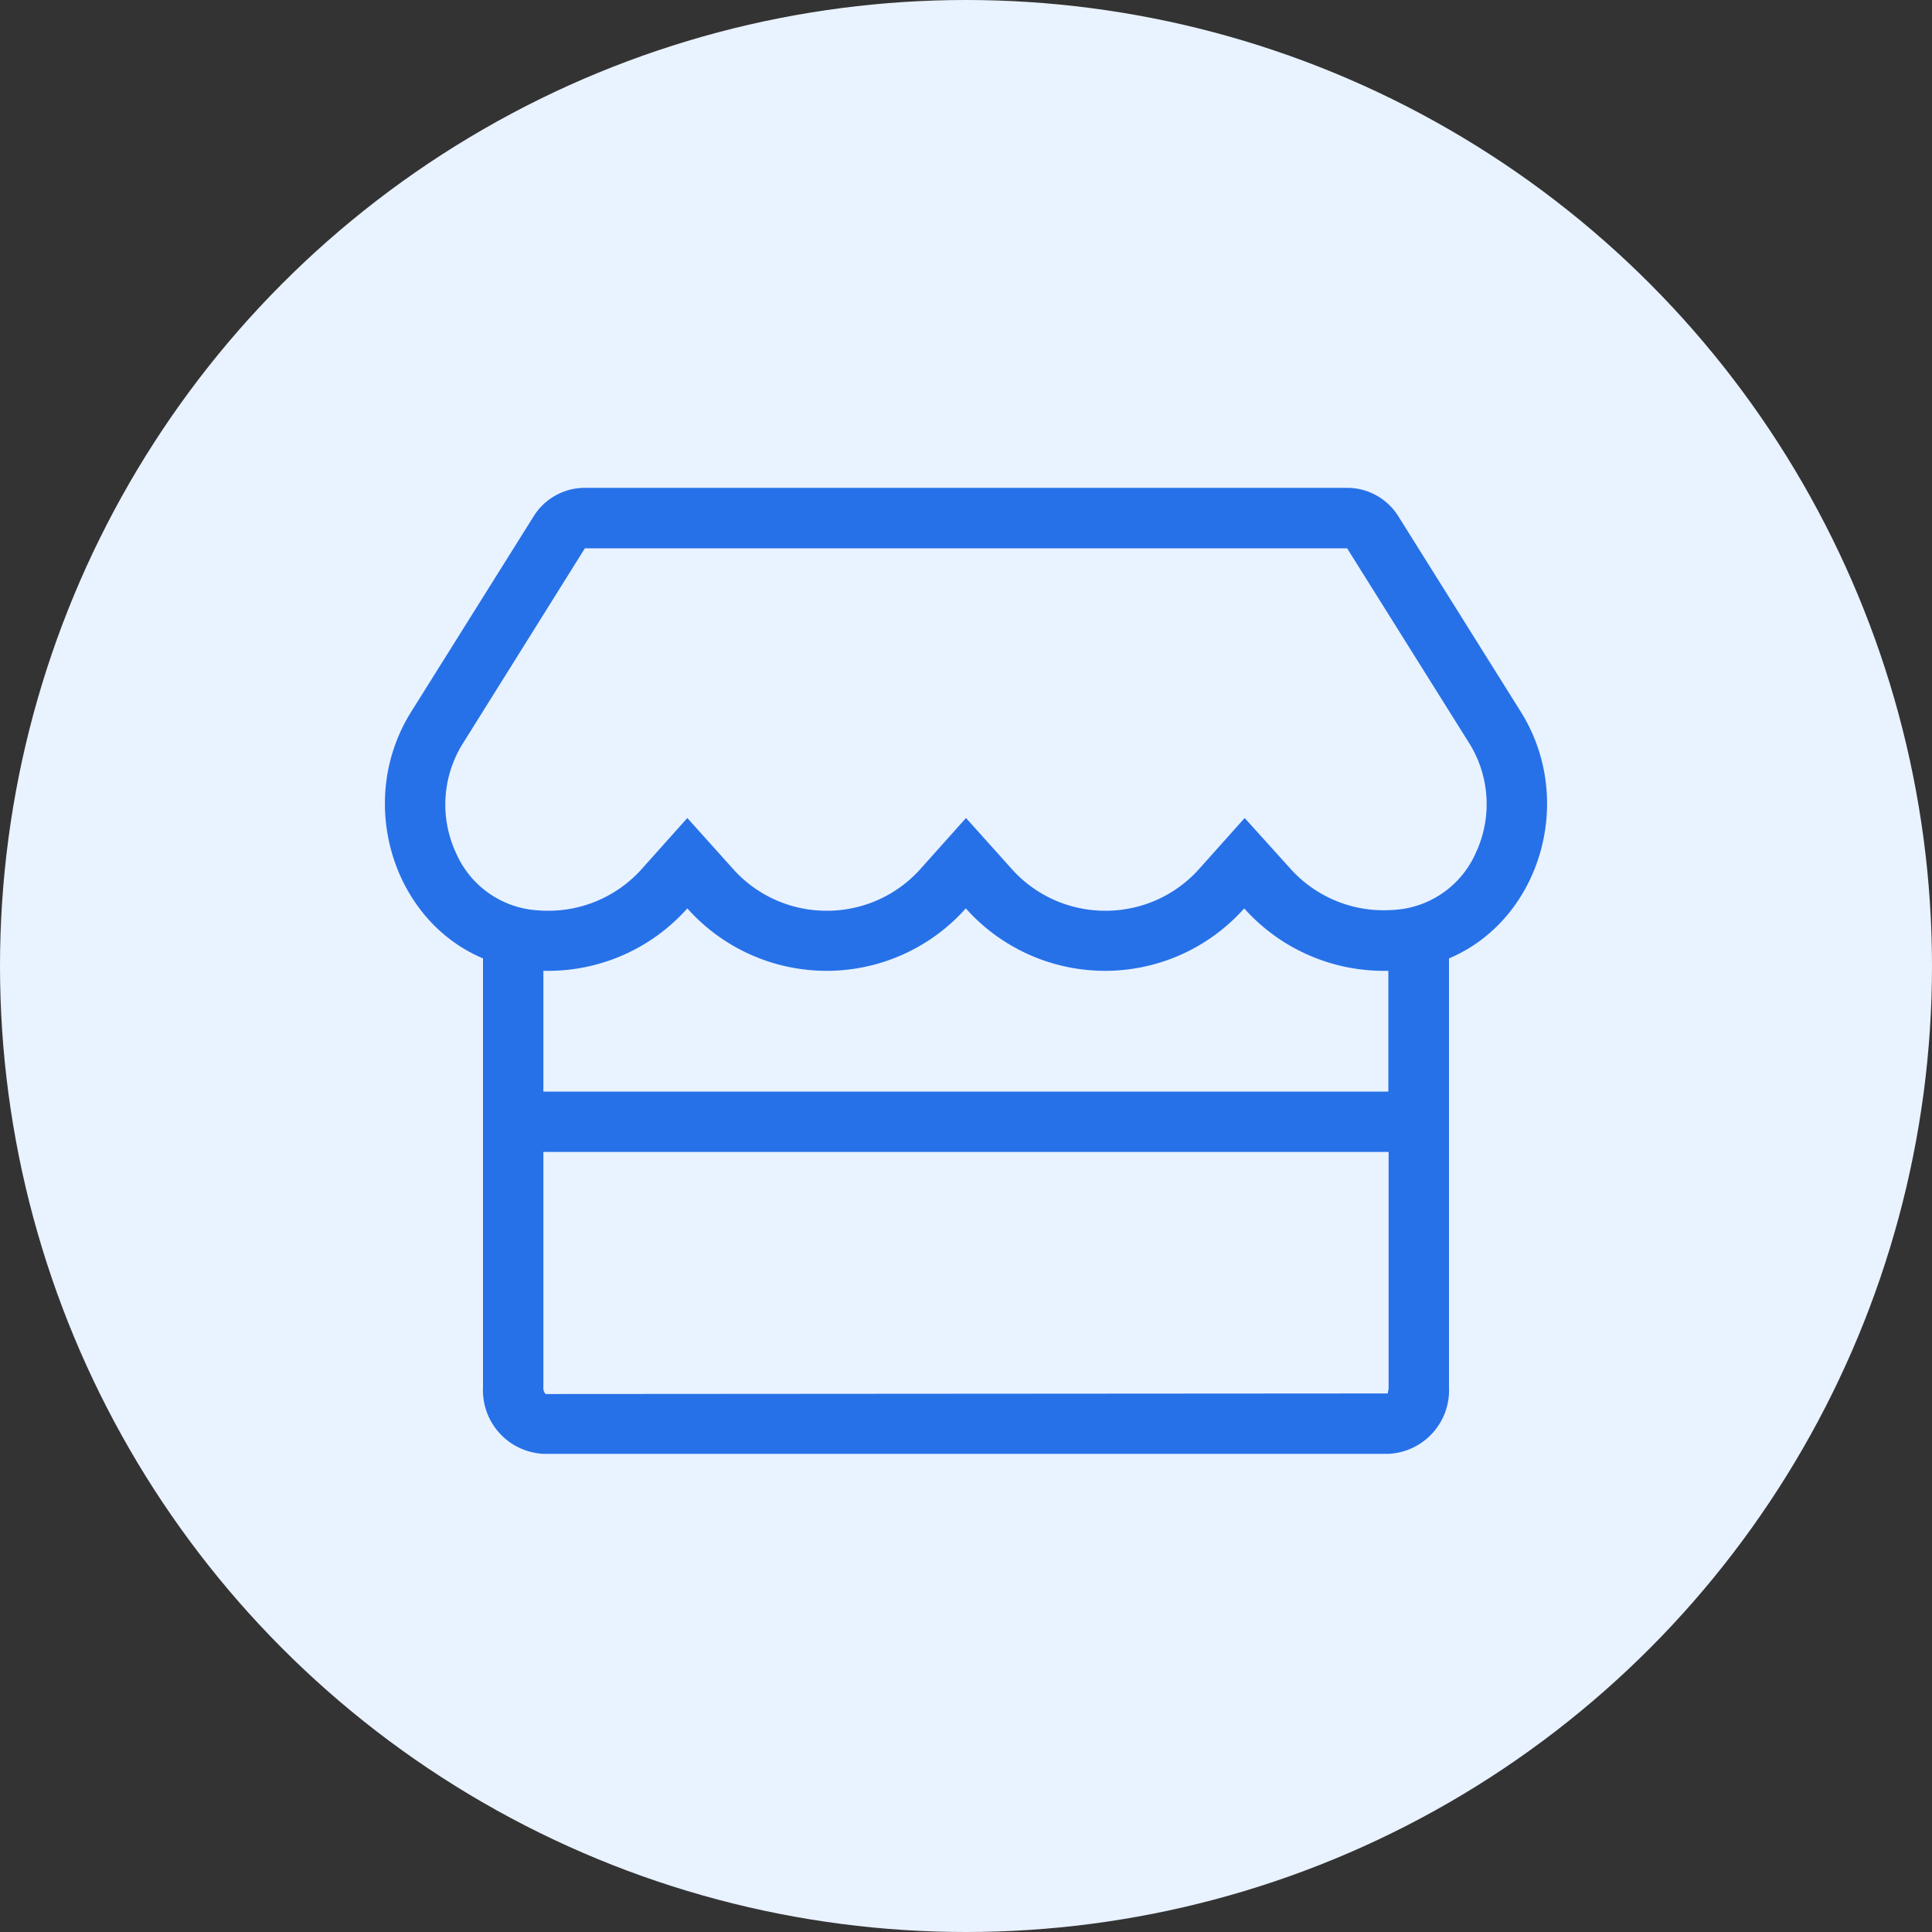
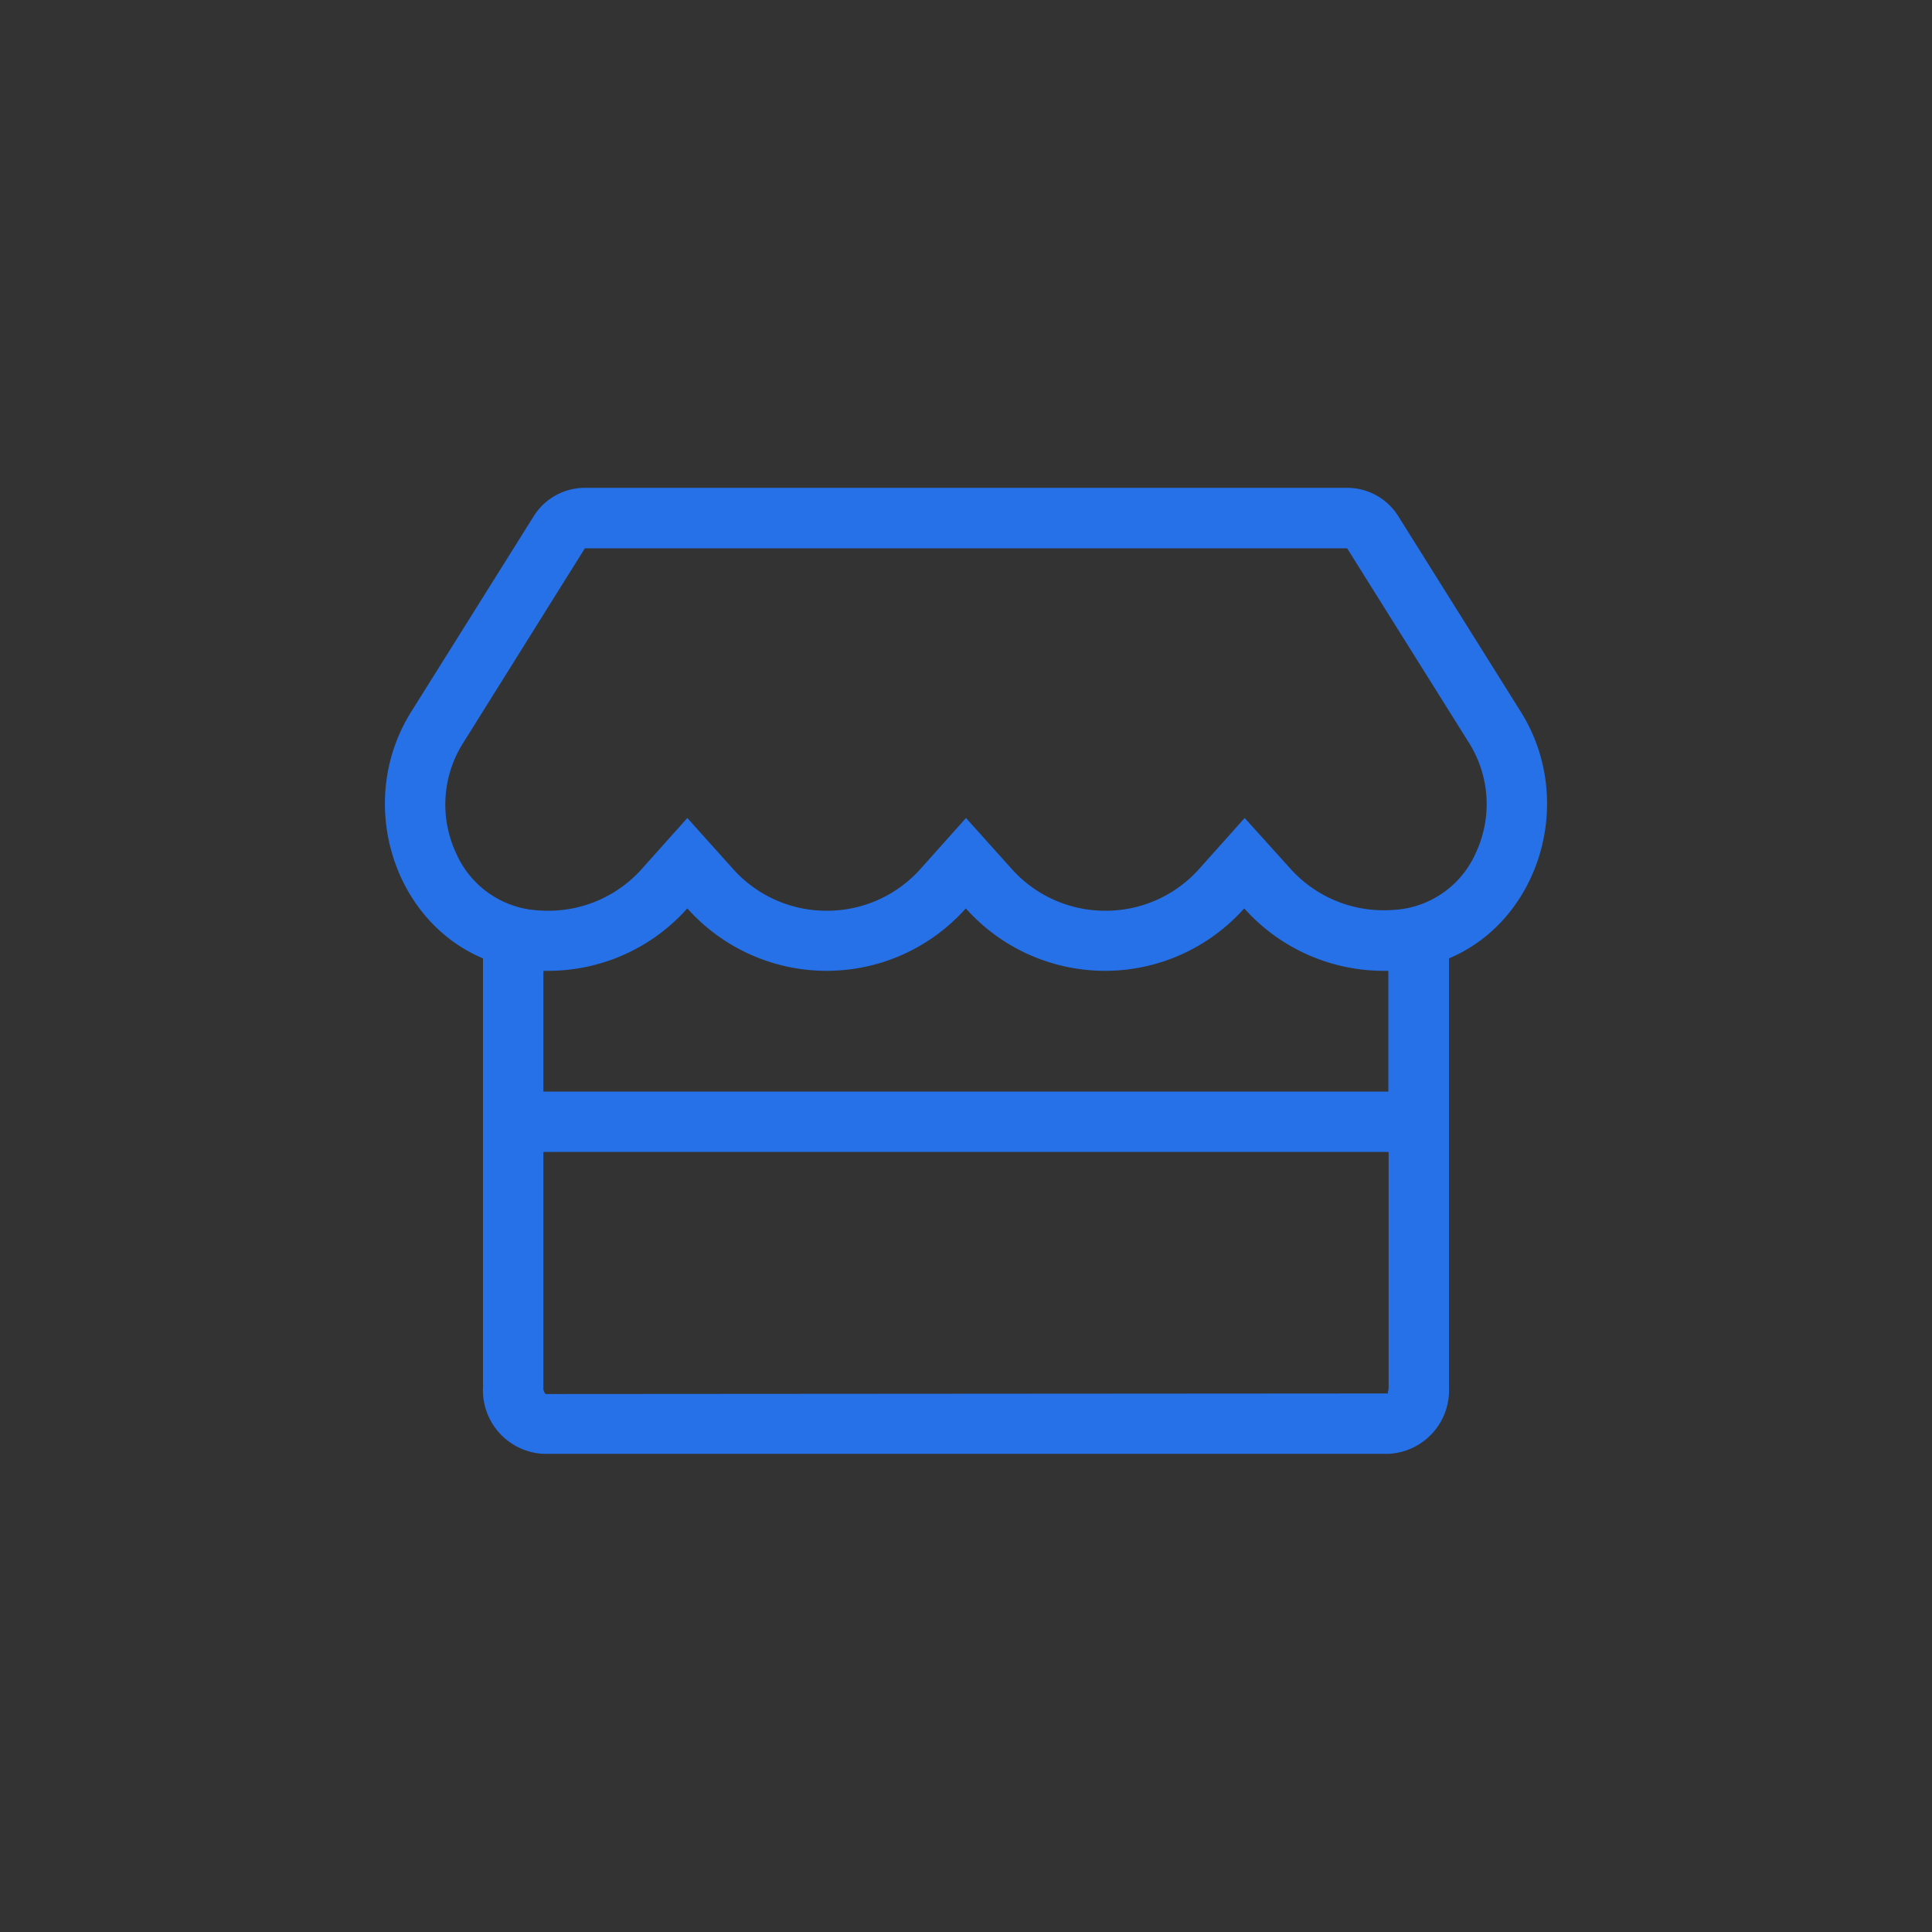
<svg xmlns="http://www.w3.org/2000/svg" width="100" height="100" viewBox="0 0 100 100">
  <rect x="0" y="0" width="100" height="100" fill="#333333" stroke="none" />
  <g id="Group_33294" data-name="Group 33294" transform="translate(-350 -3218)">
-     <circle id="Ellipse_1" data-name="Ellipse 1" cx="50" cy="50" r="50" transform="translate(350 3218)" fill="#e9f2ff" />
    <path id="Path_38678" data-name="Path 38678" d="M28.711-32.168,22.373-42.285a3.126,3.126,0,0,0-2.646-1.465H-19.727a3.126,3.126,0,0,0-2.646,1.465l-6.338,10.117c-2.891,4.609-.977,10.8,3.711,12.774V2.812A3.293,3.293,0,0,0-21.875,6.25h43.75A3.293,3.293,0,0,0,25,2.812V-19.394C29.688-21.367,31.6-27.559,28.711-32.168ZM21.875,2.812c0,.2-.078.3-.02.313l-43.613.029a.437.437,0,0,1-.117-.342V-9.375h43.75ZM-21.875-12.5v-6.25h.244a9.643,9.643,0,0,0,7.207-3.232A9.659,9.659,0,0,0-7.217-18.75,9.643,9.643,0,0,0-.01-21.982,9.659,9.659,0,0,0,7.2-18.75,9.643,9.643,0,0,0,14.4-21.982a9.68,9.68,0,0,0,7.217,3.232h.244v6.25ZM26.387-24.854a4.949,4.949,0,0,1-3.838,2.91,7.122,7.122,0,0,1-.918.059,6.48,6.48,0,0,1-4.883-2.2L14.424-26.66l-2.324,2.6a6.48,6.48,0,0,1-4.883,2.2,6.48,6.48,0,0,1-4.883-2.2L0-26.66l-2.324,2.6a6.48,6.48,0,0,1-4.883,2.2,6.48,6.48,0,0,1-4.883-2.2l-2.334-2.6-2.324,2.6a6.48,6.48,0,0,1-4.883,2.2,7.123,7.123,0,0,1-.918-.059,4.949,4.949,0,0,1-3.838-2.91,5.957,5.957,0,0,1,.322-5.654l6.338-10.137H19.727l6.338,10.117A5.959,5.959,0,0,1,26.387-24.854Z" transform="translate(400 3287)" fill="#2671e8" />
  </g>
</svg>